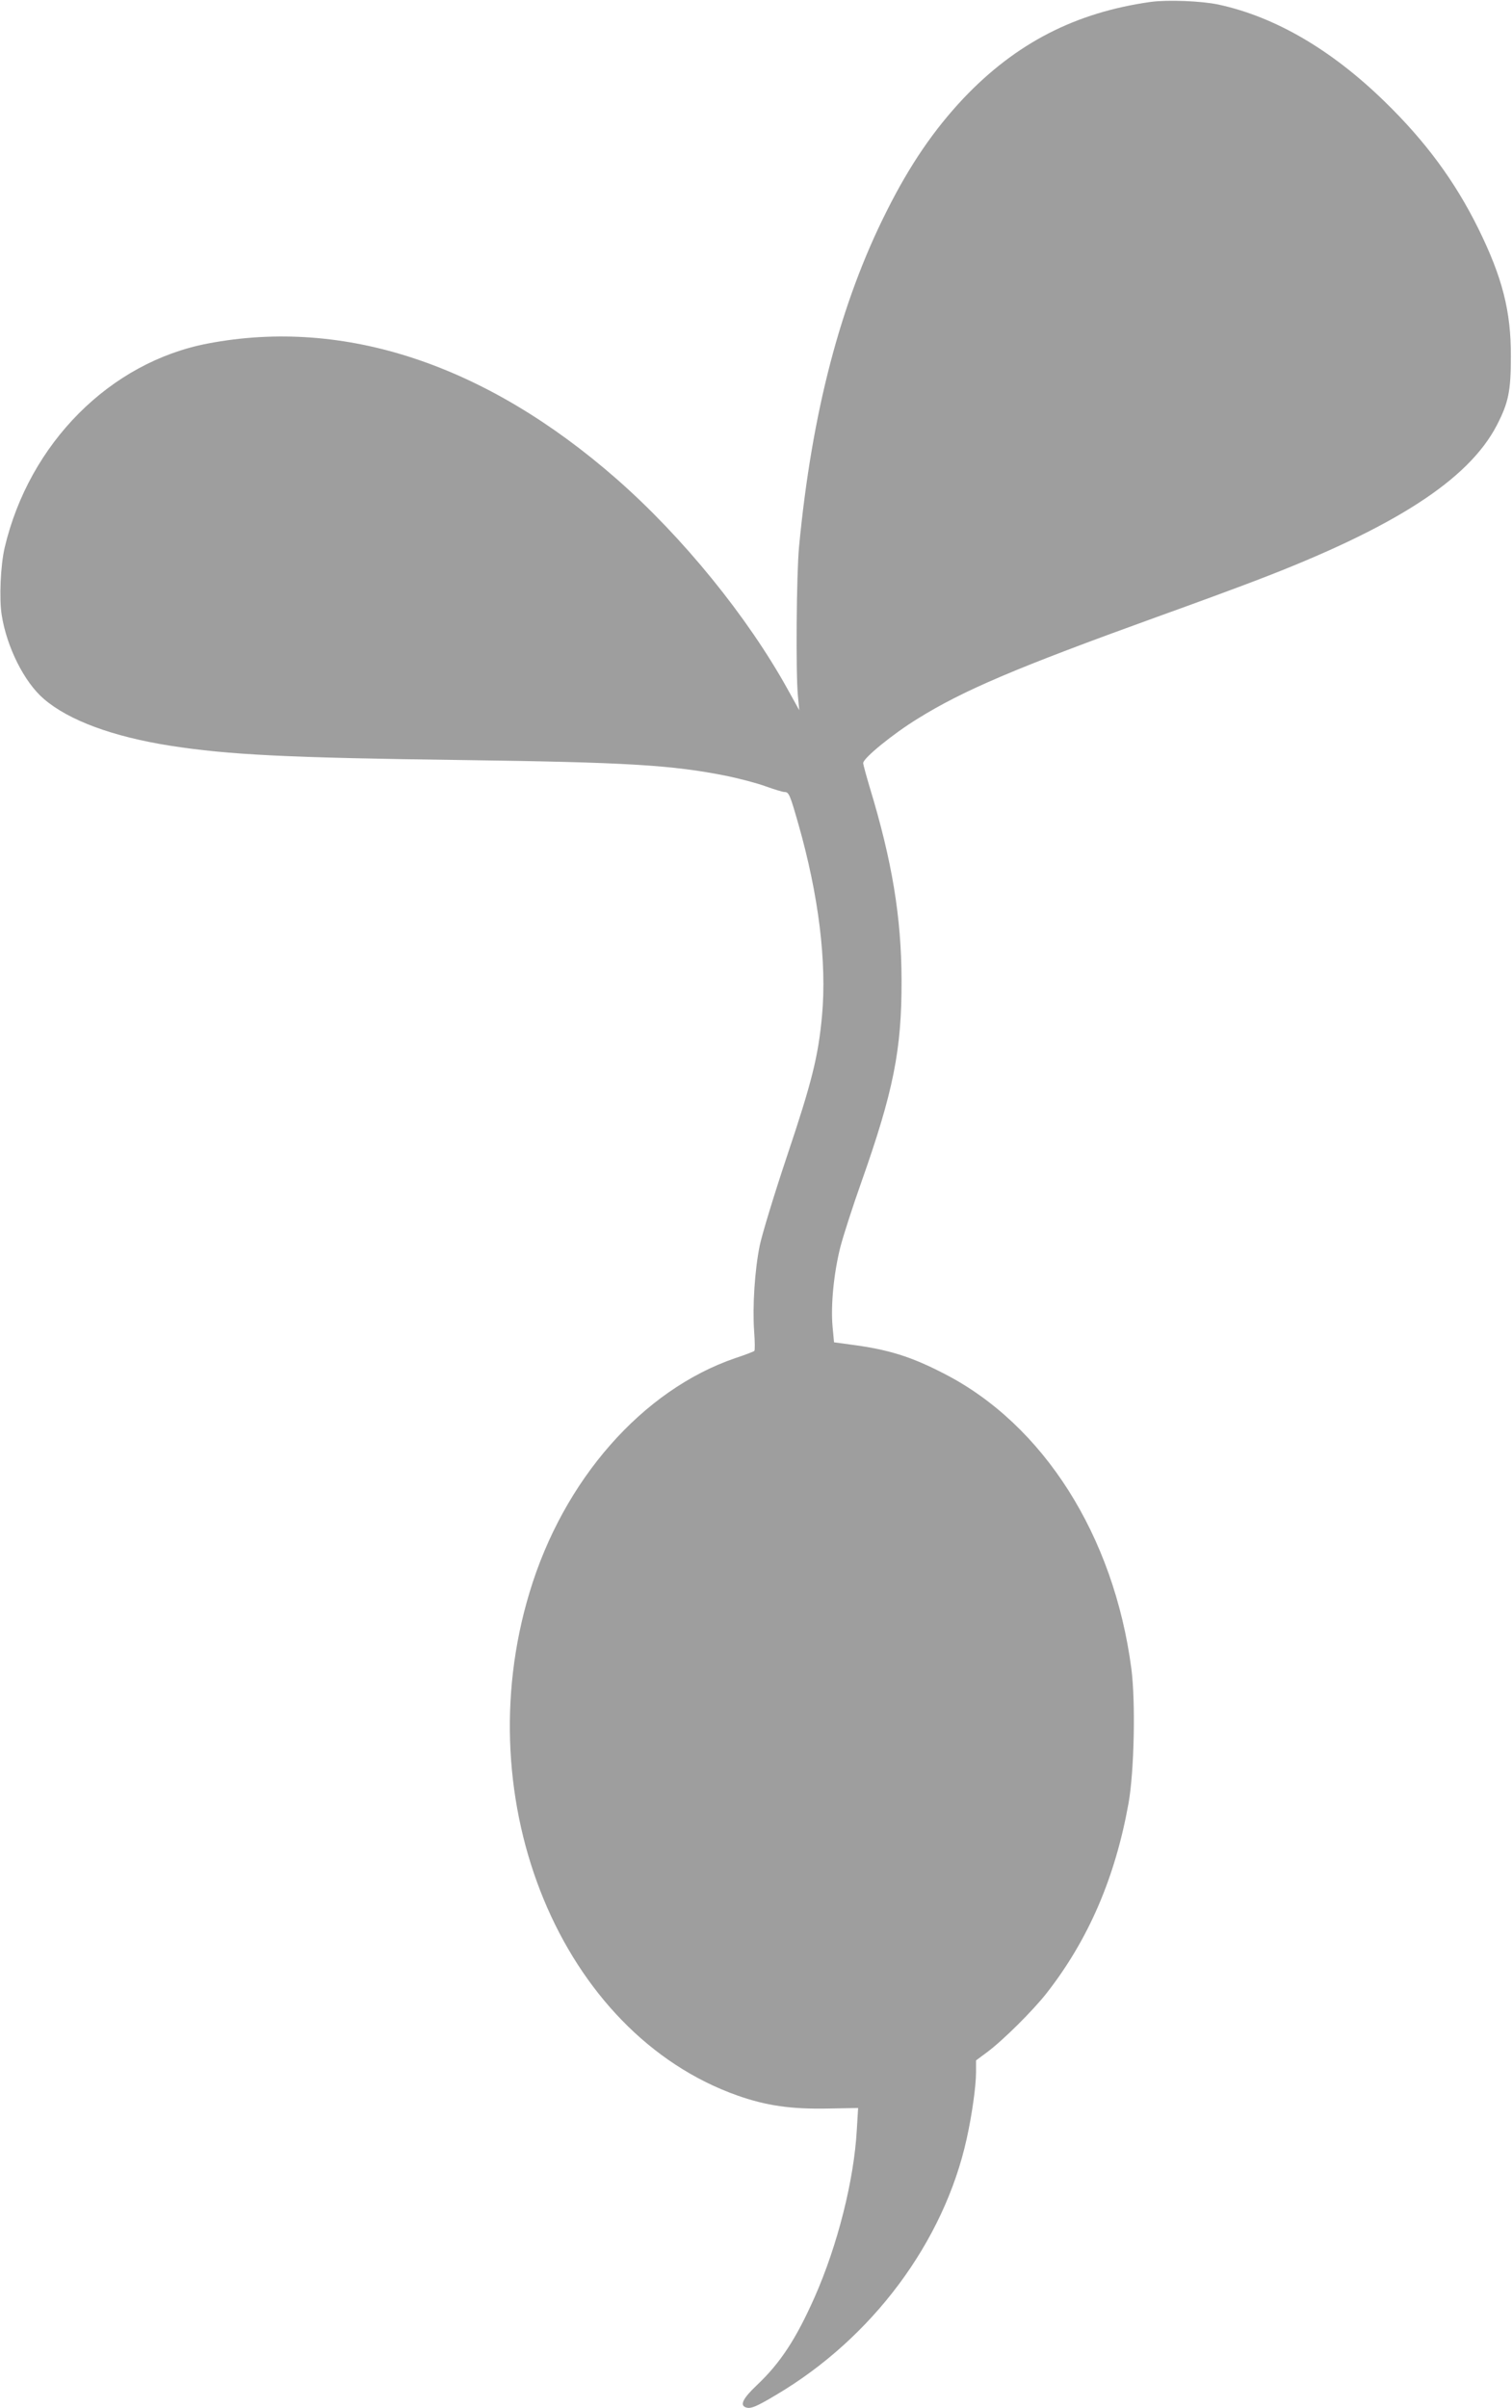
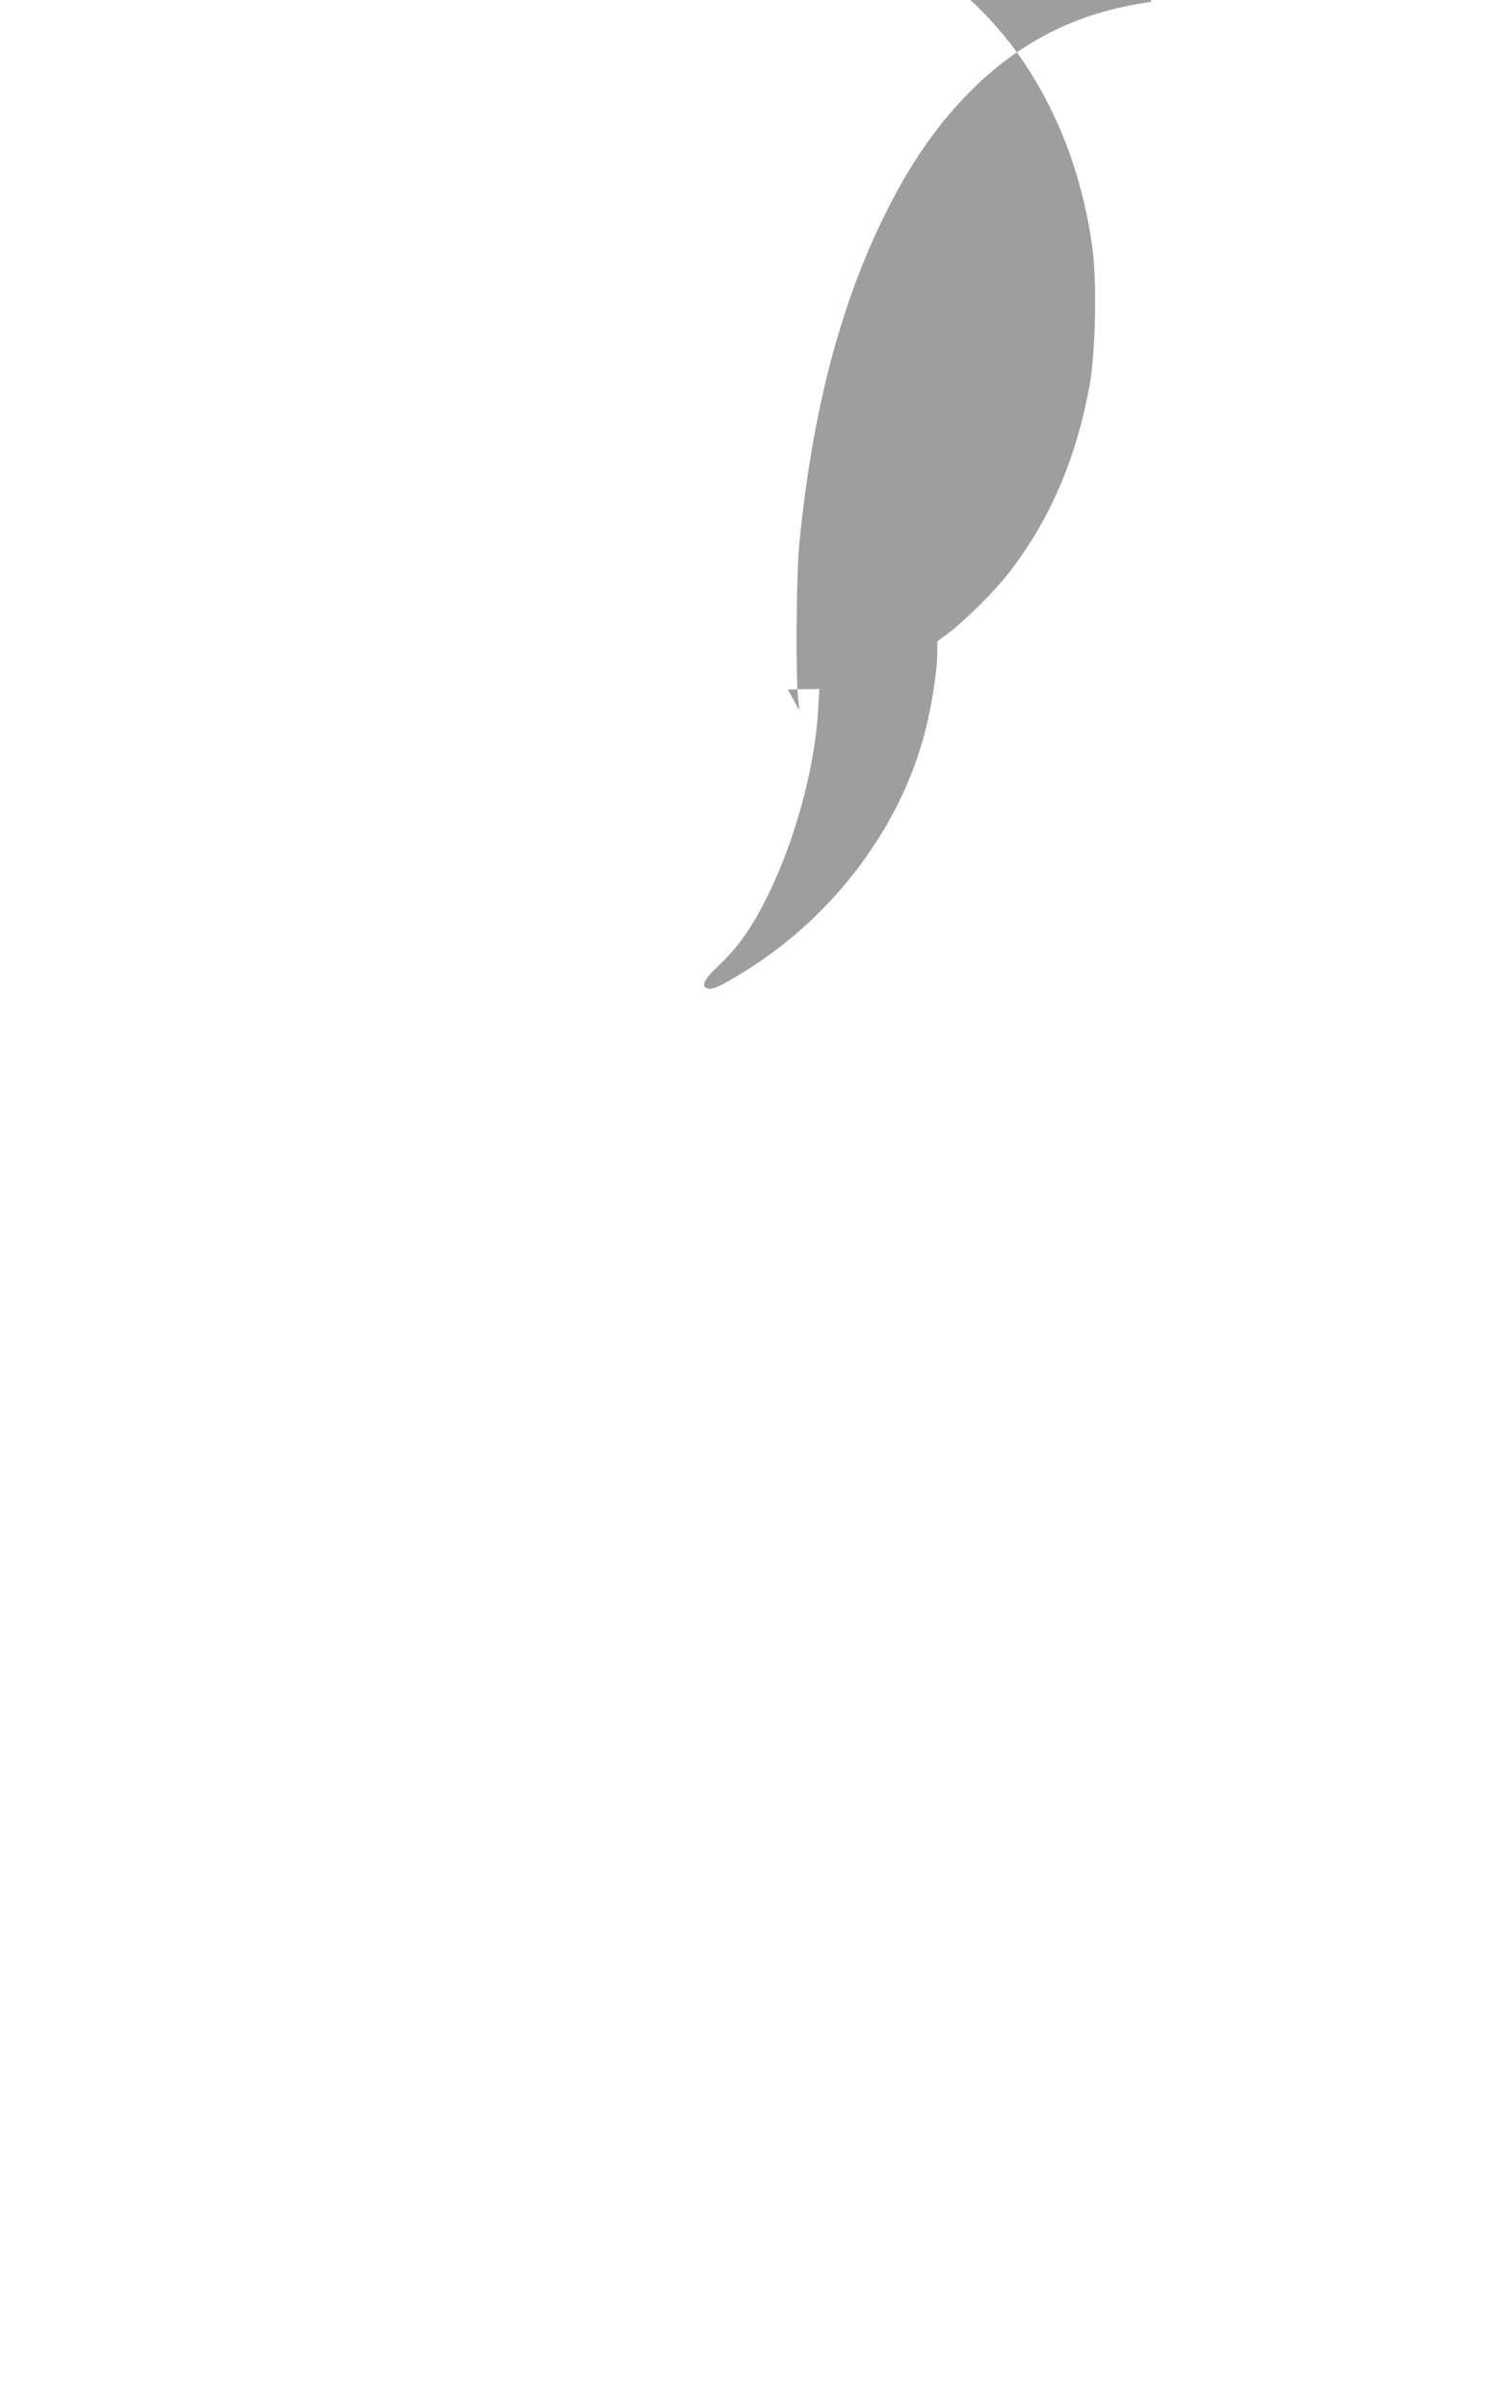
<svg xmlns="http://www.w3.org/2000/svg" version="1.0" width="804pt" height="1280pt" viewBox="0 0 804 1280" preserveAspectRatio="xMidYMid meet">
  <g transform="translate(0,1280) scale(0.1,-0.1)" fill="#9e9e9e" stroke="none">
-     <path d="M6120 12790 c-401 -56 -718 -219 -997 -513 -157 -167 -284 -352 -407 -597 -246 -487 -399 -1072 -467 -1785 -14 -145 -18 -678 -6 -795 l7 -75 -61 110 c-214 387 -559 811 -909 1118 -696 610 -1449 860 -2175 721 -520 -99 -949 -530 -1080 -1084 -22 -93 -30 -271 -16 -359 27 -171 120 -357 224 -446 132 -114 367 -201 673 -249 309 -48 620 -64 1549 -76 878 -12 1119 -26 1412 -85 67 -14 159 -38 205 -55 45 -16 90 -30 100 -30 23 0 29 -15 73 -169 109 -382 152 -736 126 -1021 -20 -215 -53 -349 -186 -745 -68 -203 -133 -417 -145 -475 -27 -132 -39 -325 -30 -455 4 -55 5 -103 1 -106 -3 -3 -49 -21 -101 -38 -494 -169 -914 -647 -1094 -1245 -338 -1117 170 -2344 1106 -2675 154 -54 281 -72 473 -69 l168 3 -7 -117 c-15 -267 -102 -612 -224 -888 -98 -221 -182 -350 -307 -468 -74 -70 -92 -106 -60 -118 25 -10 55 2 162 66 511 302 892 813 1013 1360 28 126 50 280 50 356 l0 62 58 43 c84 62 245 222 317 314 223 285 365 615 436 1010 30 169 38 537 15 715 -93 707 -467 1297 -995 1568 -178 92 -298 129 -498 155 l-88 12 -8 85 c-10 115 7 285 42 423 16 61 65 213 109 337 173 489 217 708 216 1080 -1 336 -50 632 -169 1024 -19 64 -35 122 -35 130 0 26 158 155 290 236 243 151 523 270 1270 540 201 72 439 160 530 195 734 280 1128 534 1279 824 62 120 75 181 75 366 1 240 -45 420 -173 680 -124 251 -280 463 -498 675 -283 276 -583 451 -885 516 -89 19 -270 26 -358 14z" />
+     <path d="M6120 12790 c-401 -56 -718 -219 -997 -513 -157 -167 -284 -352 -407 -597 -246 -487 -399 -1072 -467 -1785 -14 -145 -18 -678 -6 -795 l7 -75 -61 110 l168 3 -7 -117 c-15 -267 -102 -612 -224 -888 -98 -221 -182 -350 -307 -468 -74 -70 -92 -106 -60 -118 25 -10 55 2 162 66 511 302 892 813 1013 1360 28 126 50 280 50 356 l0 62 58 43 c84 62 245 222 317 314 223 285 365 615 436 1010 30 169 38 537 15 715 -93 707 -467 1297 -995 1568 -178 92 -298 129 -498 155 l-88 12 -8 85 c-10 115 7 285 42 423 16 61 65 213 109 337 173 489 217 708 216 1080 -1 336 -50 632 -169 1024 -19 64 -35 122 -35 130 0 26 158 155 290 236 243 151 523 270 1270 540 201 72 439 160 530 195 734 280 1128 534 1279 824 62 120 75 181 75 366 1 240 -45 420 -173 680 -124 251 -280 463 -498 675 -283 276 -583 451 -885 516 -89 19 -270 26 -358 14z" />
  </g>
</svg>